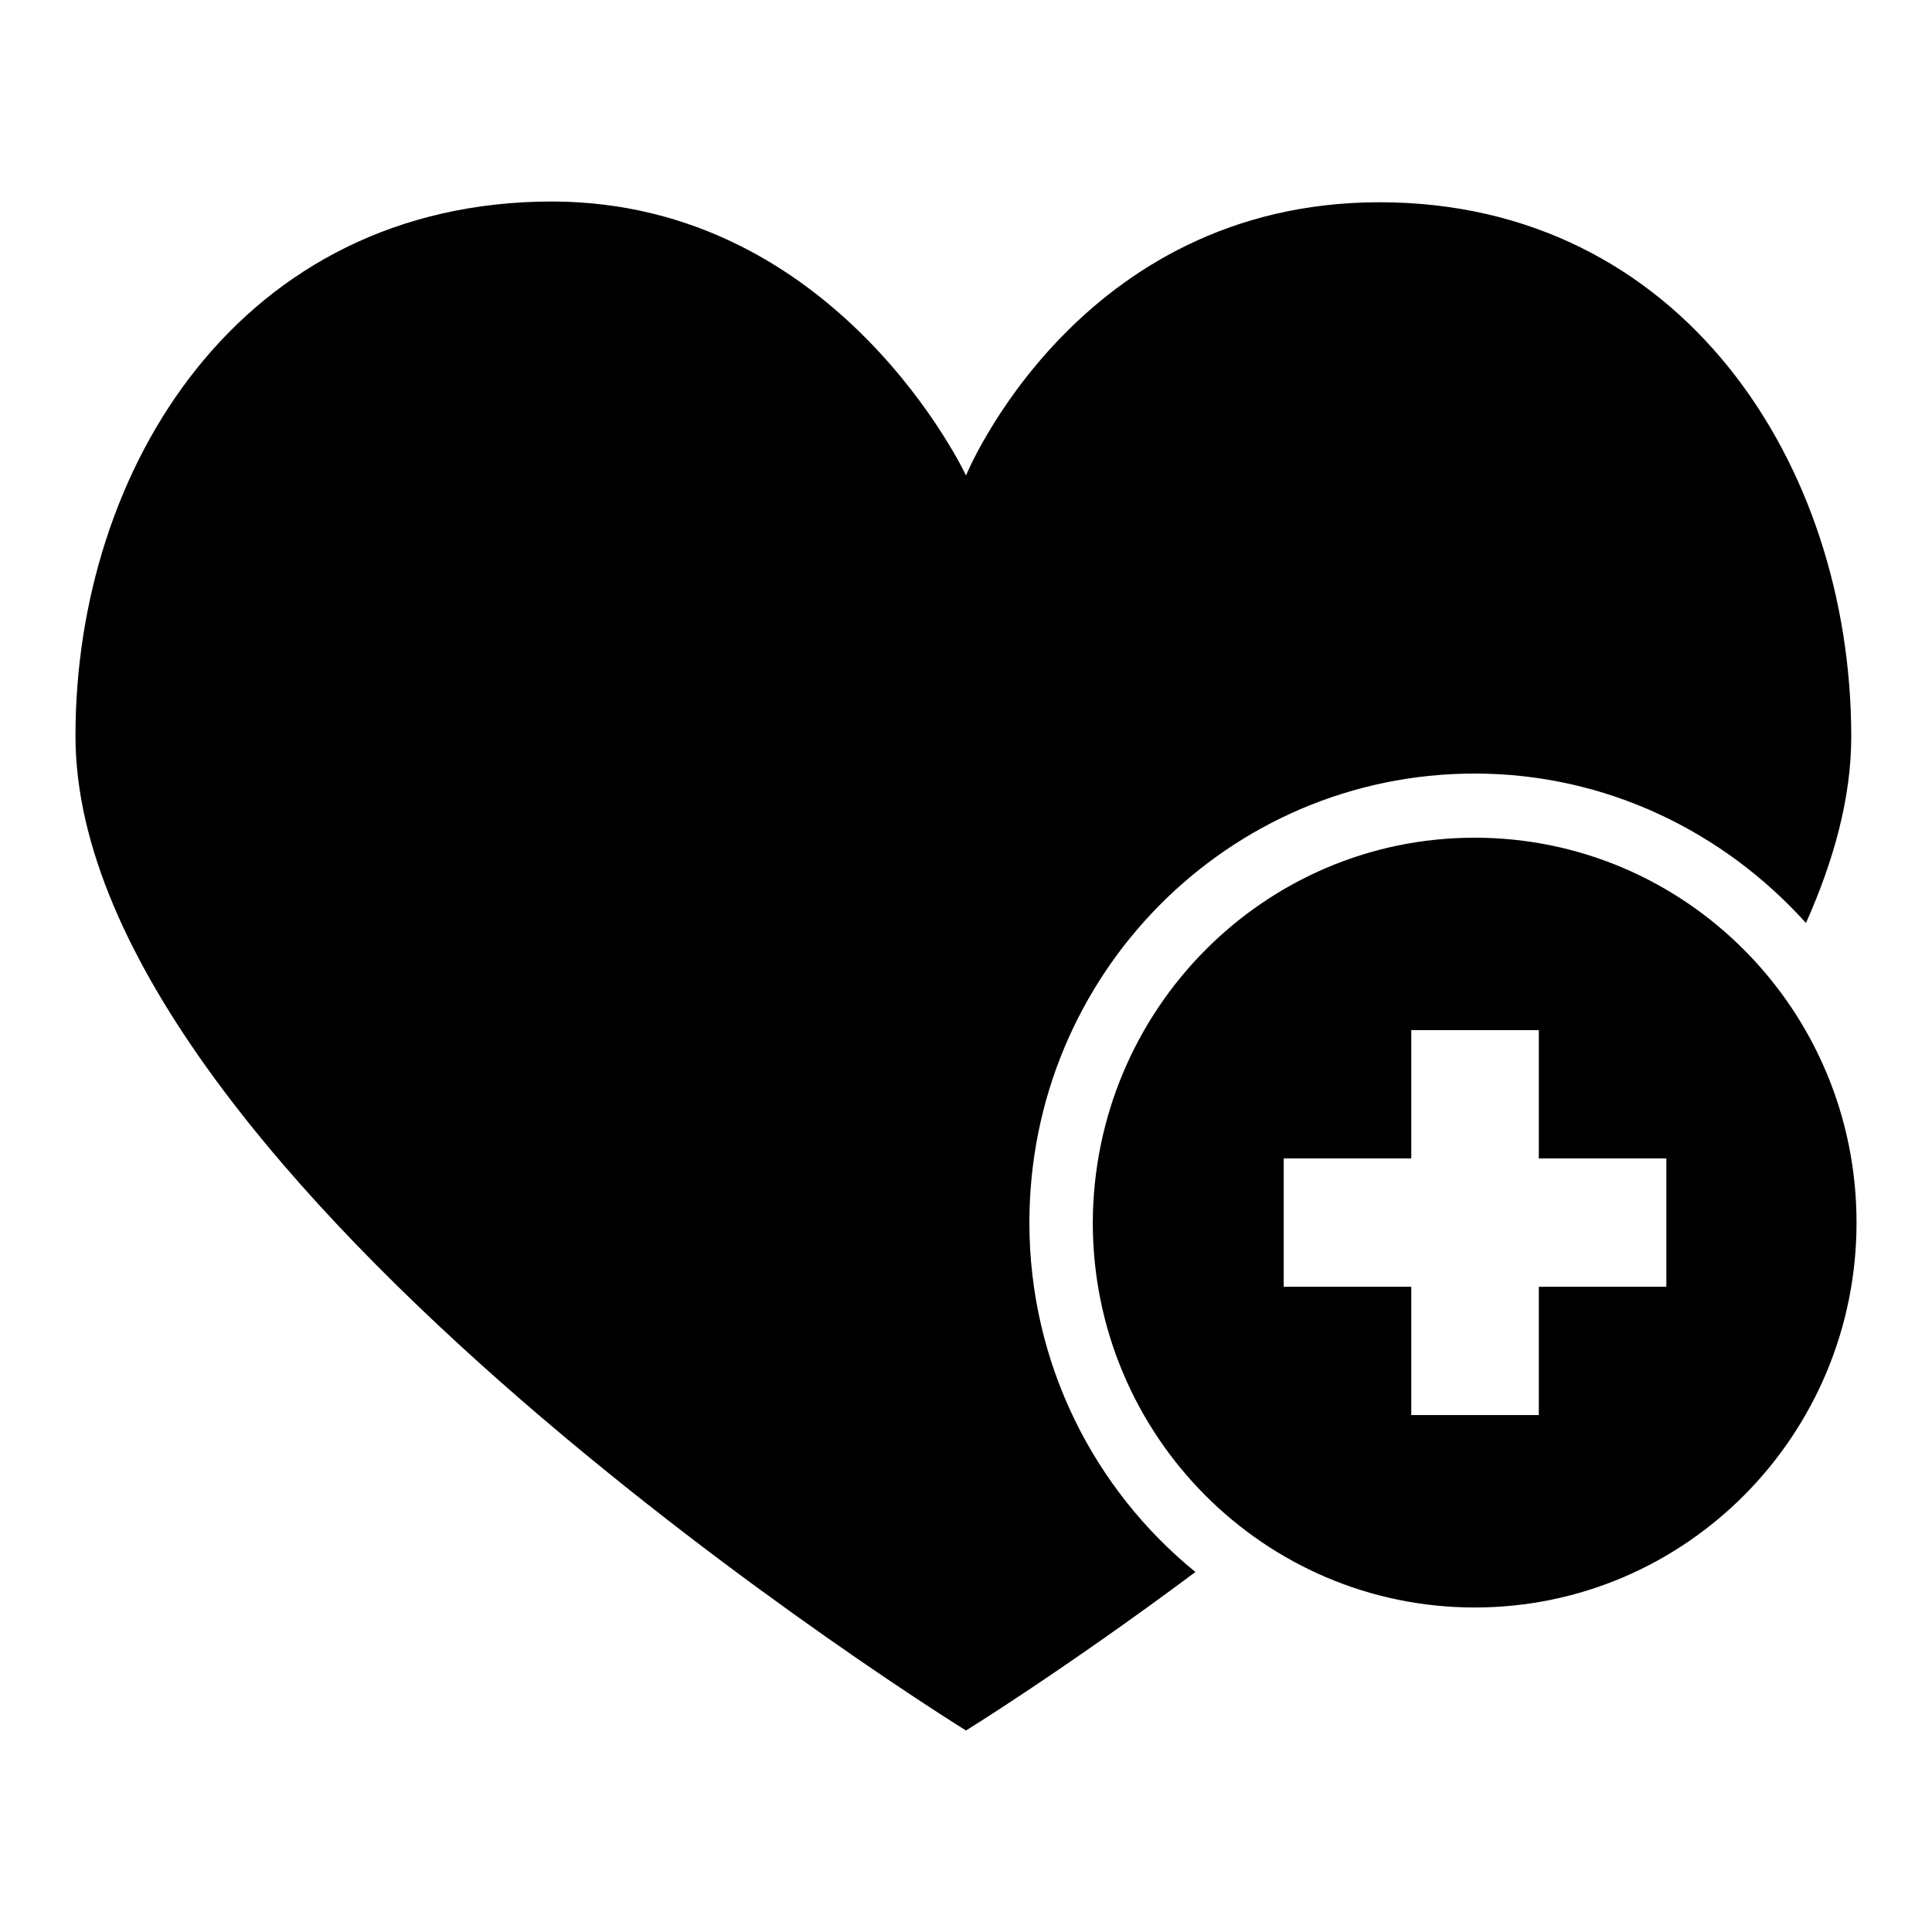
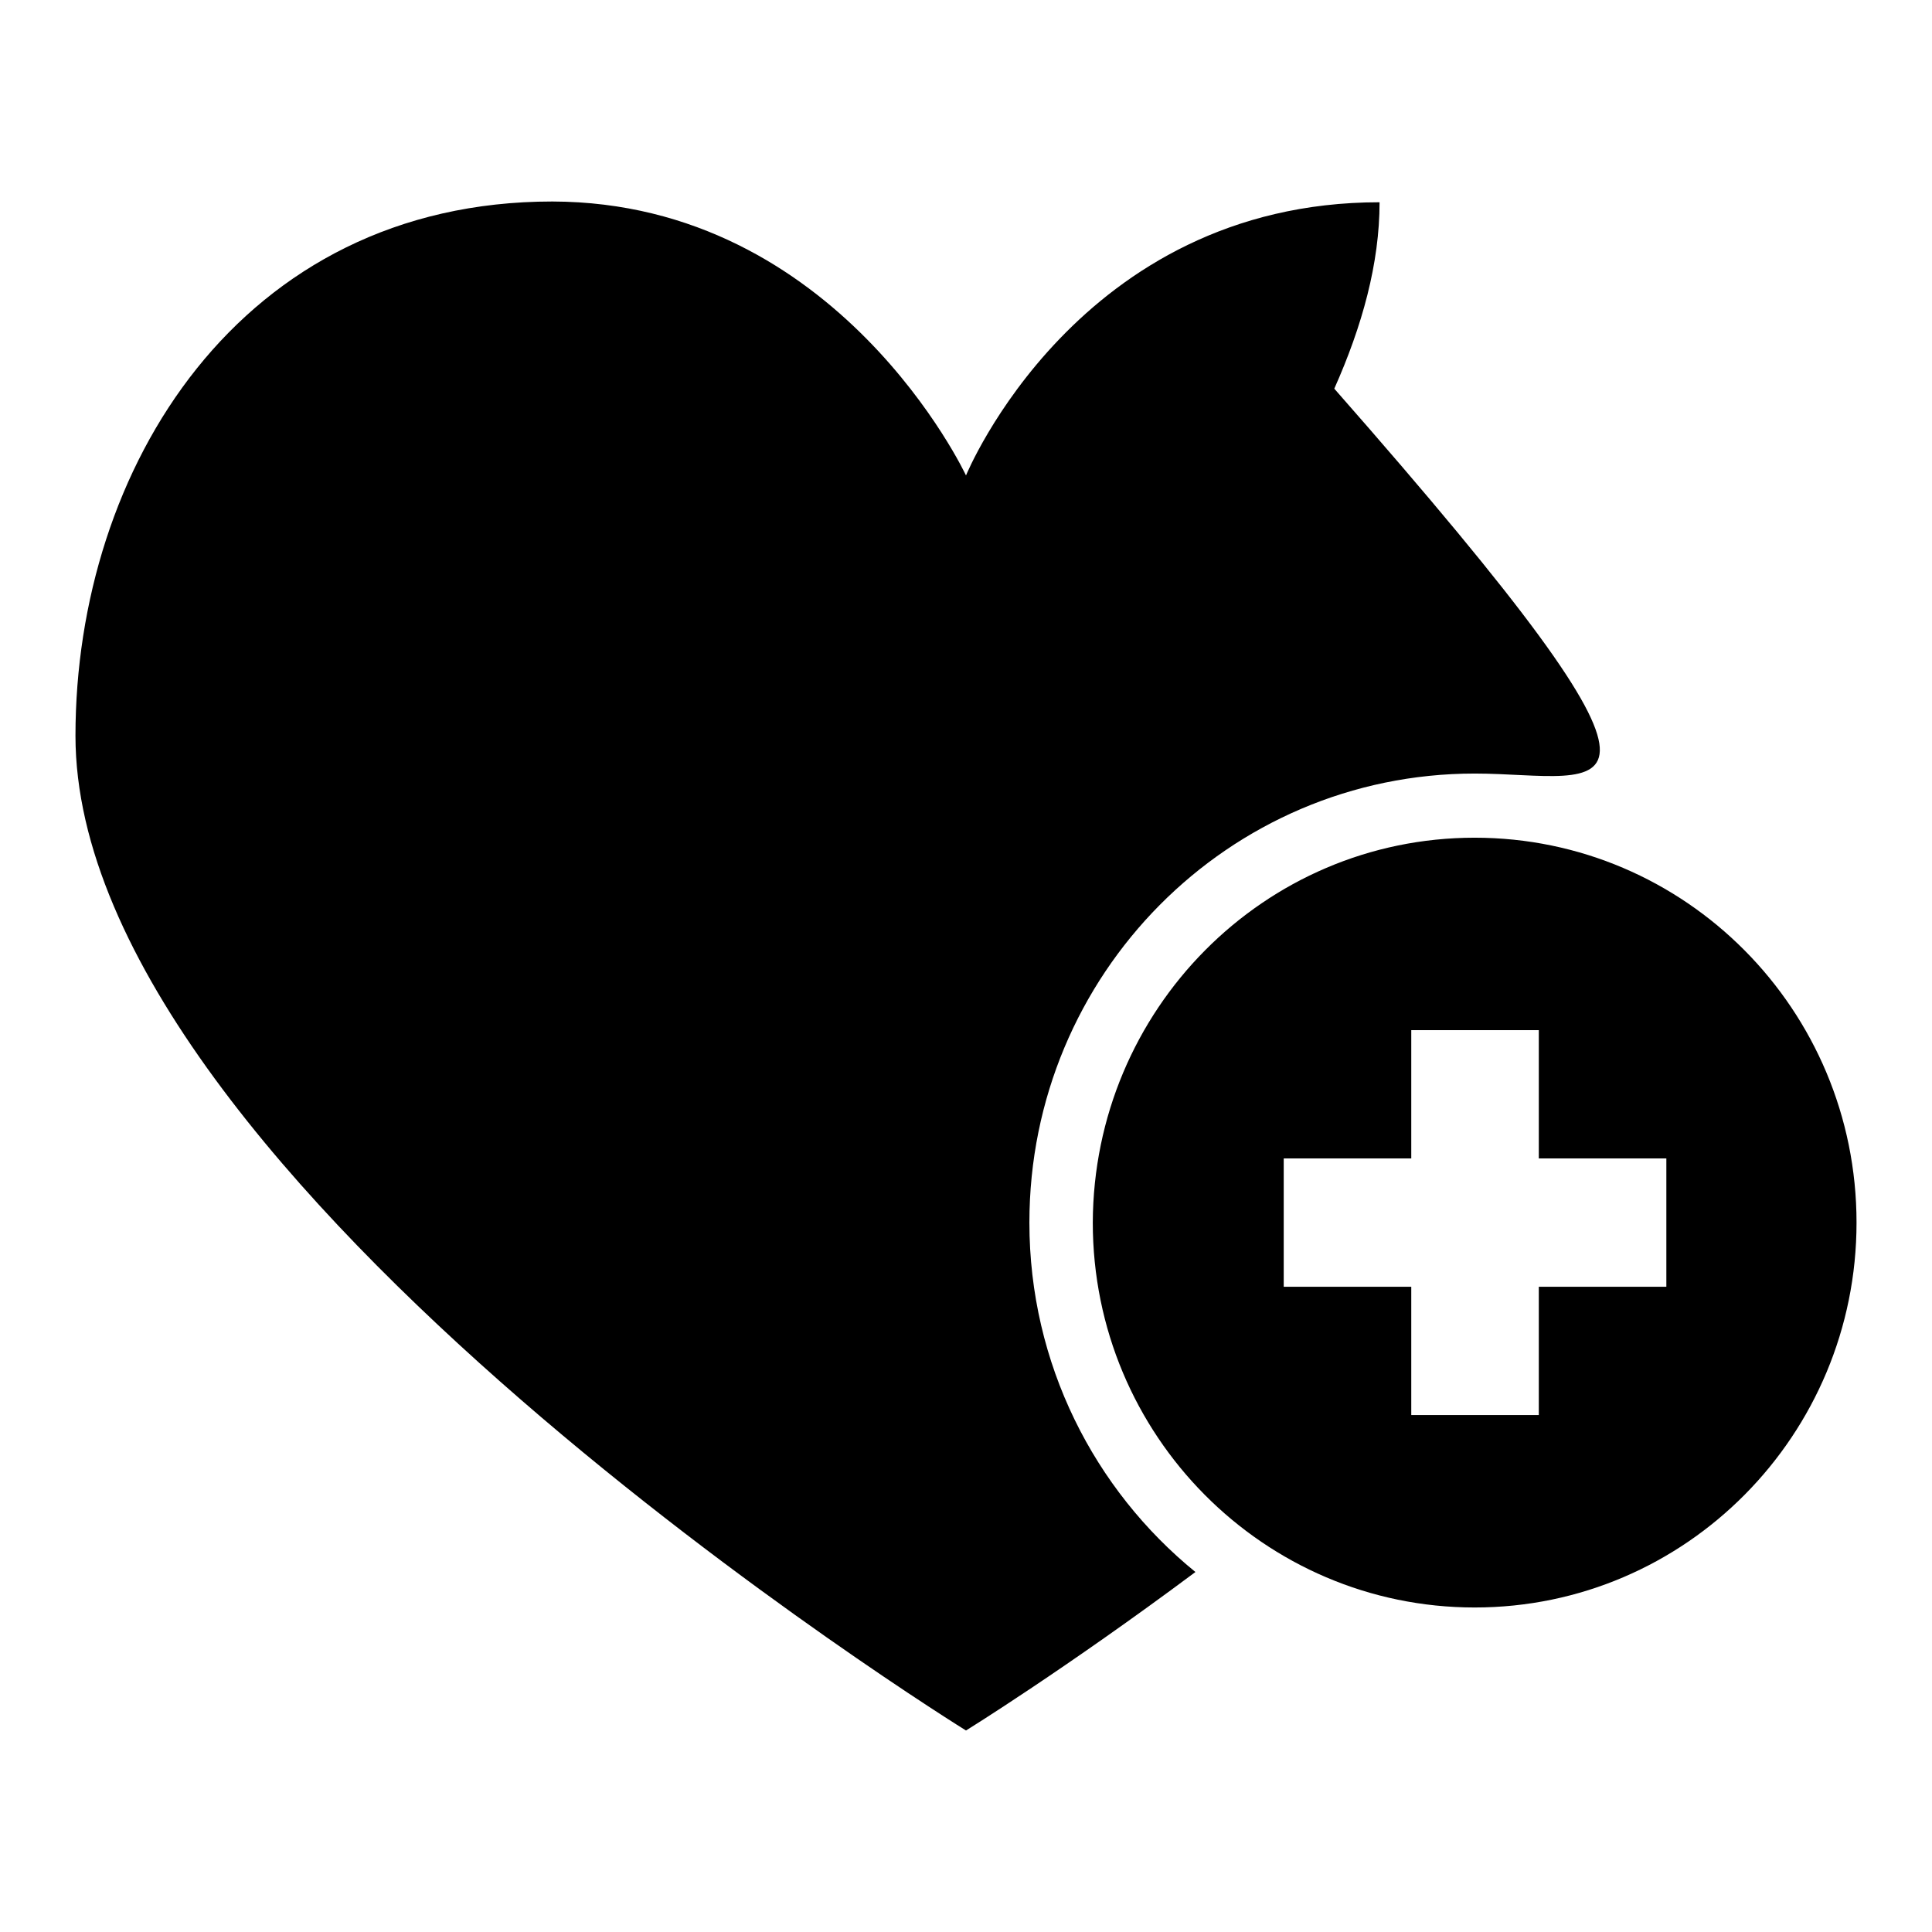
<svg xmlns="http://www.w3.org/2000/svg" version="1.1" x="0px" y="0px" viewBox="0 0 256 256" enable-background="new 0 0 256 256" xml:space="preserve">
  <g>
    <g>
-       <path fill="#000000" d="M195.4,102.5c-32.6,0-59,26.6-59,59.5c0,18.7,8.6,35.4,22,46.3c-17.3,12.9-30.4,21-30.4,21S10,156.3,10,97.5c0-35.4,21.8-70.8,63.2-70.8C111.1,26.8,128,63,128,63s14.8-36.2,54.8-36.2c40,0,62.5,34.7,62.5,70.8c0,8.1-2.3,16.4-6,24.7C228.4,110.2,212.8,102.5,195.4,102.5L195.4,102.5z M195.4,111c27.9,0,50.6,22.8,50.6,51c0,28.1-22.6,51-50.6,51c-27.9,0-50.6-22.8-50.6-51C144.9,133.8,167.5,111,195.4,111L195.4,111z M170.1,170.5H187v17h16.9v-17h16.9v-17h-16.9v-17H187v17h-16.9V170.5L170.1,170.5z" />
+       <path fill="#000000" d="M195.4,102.5c-32.6,0-59,26.6-59,59.5c0,18.7,8.6,35.4,22,46.3c-17.3,12.9-30.4,21-30.4,21S10,156.3,10,97.5c0-35.4,21.8-70.8,63.2-70.8C111.1,26.8,128,63,128,63s14.8-36.2,54.8-36.2c0,8.1-2.3,16.4-6,24.7C228.4,110.2,212.8,102.5,195.4,102.5L195.4,102.5z M195.4,111c27.9,0,50.6,22.8,50.6,51c0,28.1-22.6,51-50.6,51c-27.9,0-50.6-22.8-50.6-51C144.9,133.8,167.5,111,195.4,111L195.4,111z M170.1,170.5H187v17h16.9v-17h16.9v-17h-16.9v-17H187v17h-16.9V170.5L170.1,170.5z" />
    </g>
  </g>
</svg>